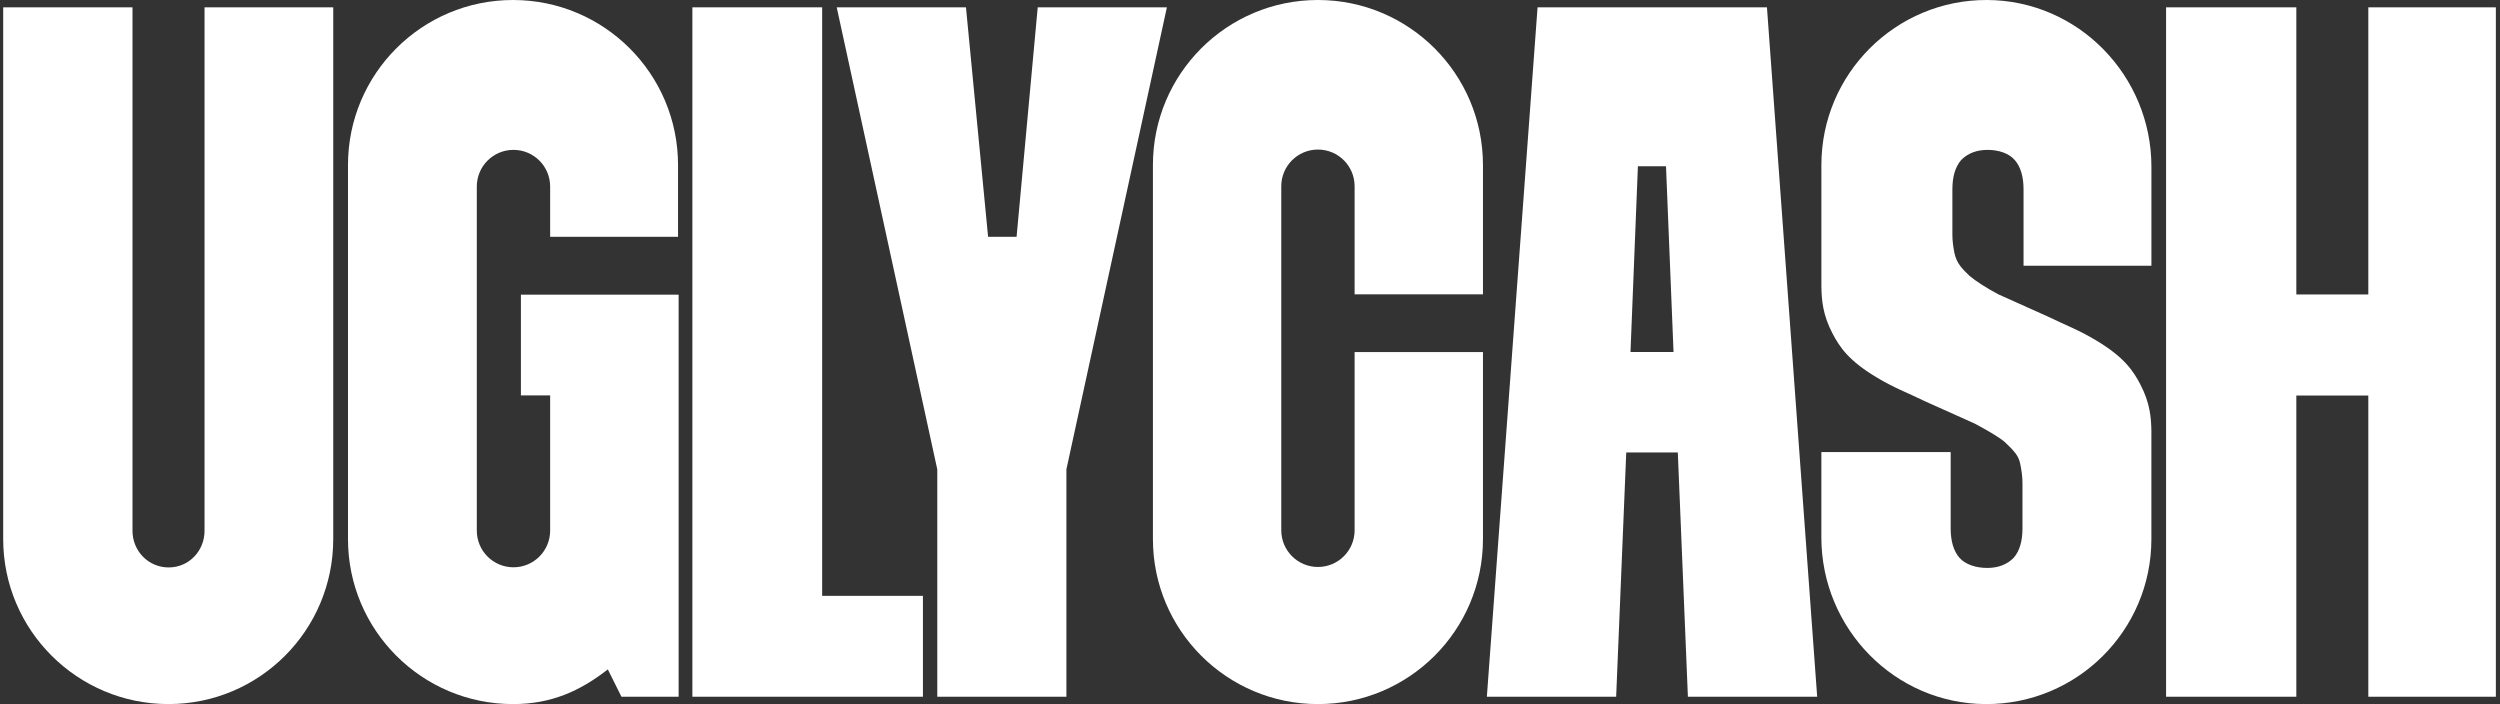
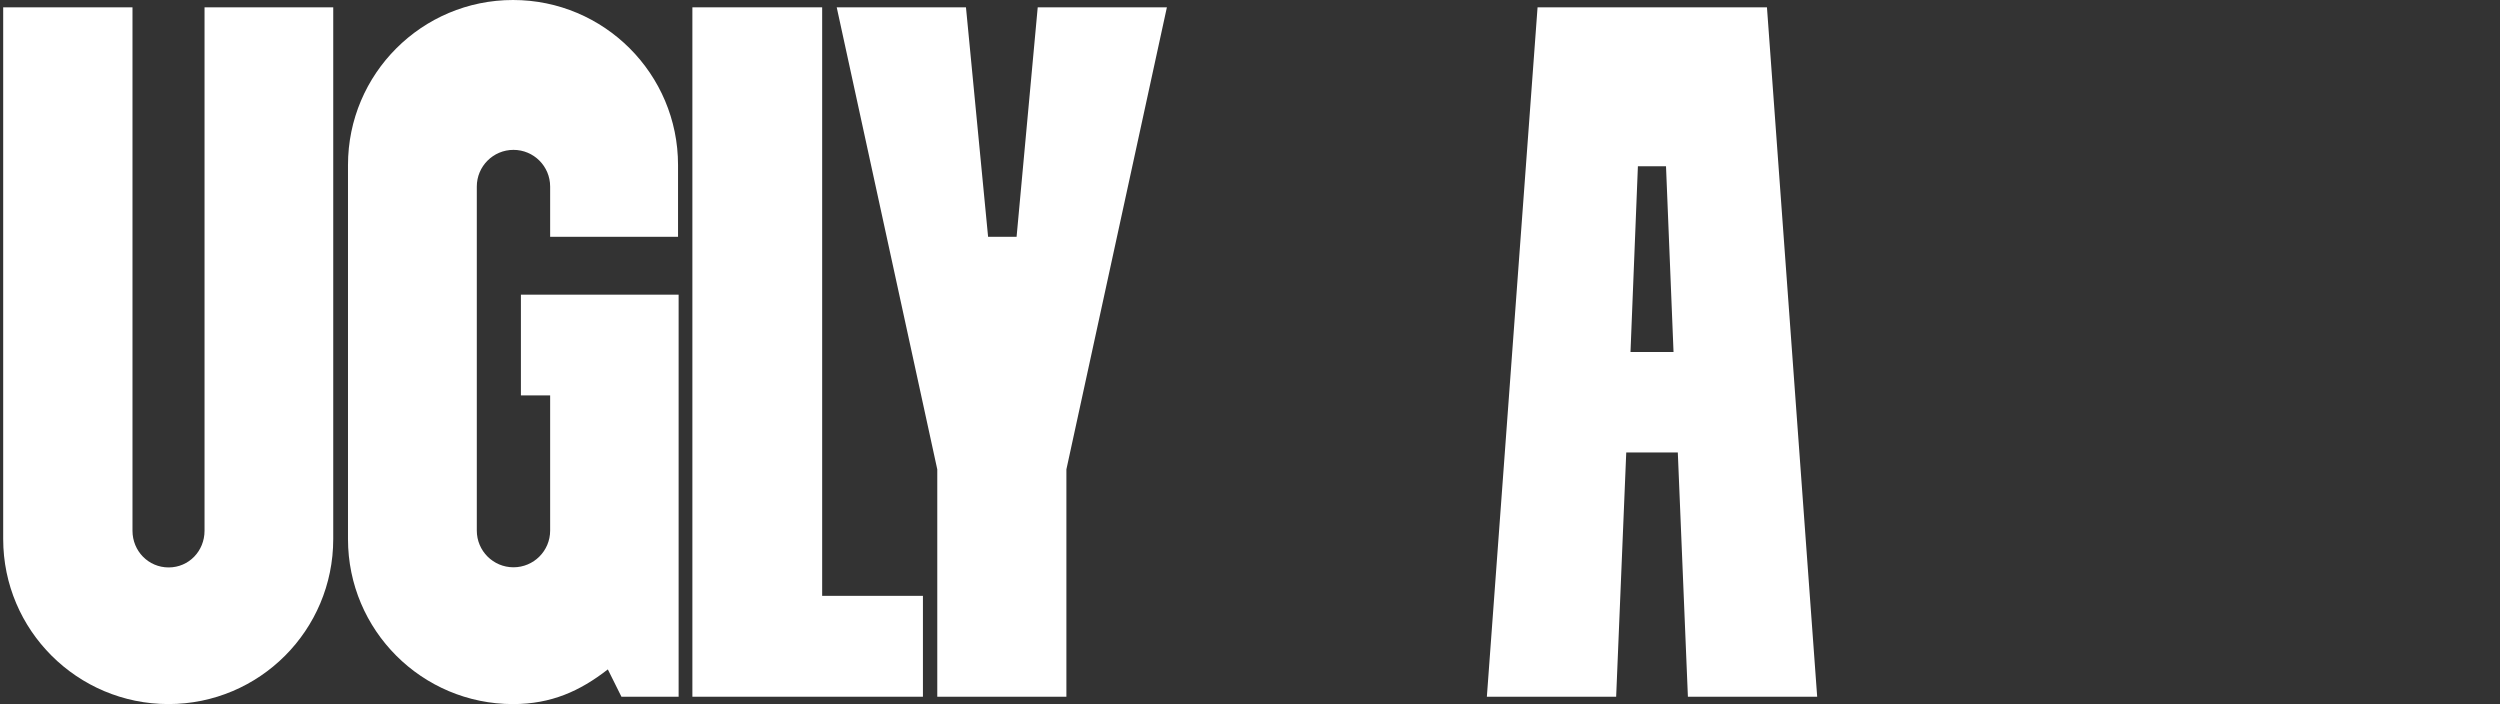
<svg xmlns="http://www.w3.org/2000/svg" width="1566" height="441" viewBox="0 0 1566 441" fill="none">
  <rect x="0" y="0" width="1566" height="441" fill="#333333" stroke="none" />
  <g clip-path="url(#clip0_27_13)">
    <g clip-path="url(#clip1_27_13)">
-       <path d="M1347.64 270.68C1347.56 261.61 1346.75 252.4 1340.75 240.89C1336.15 232.06 1330.43 223.67 1313.19 213.33C1301.7 206.44 1294.81 204.14 1282.54 198.18L1251.67 184.33C1243.85 180.11 1237.87 176.27 1233.73 172.81C1231.55 170.79 1229.59 168.77 1228.01 166.74C1226.11 164.29 1224.84 161.42 1224.24 158.39C1223.55 154.91 1222.97 151.07 1222.97 146.89V118.66C1222.97 110.6 1224.81 104.45 1228.49 100.23C1232.63 96.01 1238.15 93.89 1245.06 93.89C1251.97 93.89 1258.35 96 1262.03 100.23C1265.71 104.45 1267.55 110.6 1267.55 118.66V166.47H1347.65V104.49C1347.65 47.36 1301.78 0.2 1244.65 -8.77378e-05C1187.52 -0.2 1140.92 46.16 1140.92 103.37V178.81C1141 187.93 1141.78 197.17 1147.81 208.74C1152.41 217.57 1158.13 225.96 1175.37 236.3C1186.86 243.19 1193.75 245.49 1206.02 251.45L1236.89 265.3C1244.71 269.52 1251.59 273.36 1255.73 276.82C1258.44 279.34 1260.99 281.85 1262.81 284.37C1264.13 286.19 1265.01 288.29 1265.46 290.5C1266.22 294.18 1266.88 298.26 1266.88 302.75V330.98C1266.88 339.04 1265.04 345.19 1261.36 349.41C1257.22 353.63 1251.7 355.75 1244.79 355.75C1237.88 355.75 1231.1 353.64 1227.42 349.41C1223.74 345.19 1221.9 339.04 1221.9 330.98V283.17H1140.9V336.55C1140.9 393.68 1186.77 440.84 1243.9 441.04C1301.16 441.24 1347.63 394.88 1347.63 337.67V275.65C1347.63 275.11 1347.63 270.68 1347.63 270.68H1347.64Z" fill="white" />
      <path d="M128.12 4.59V332.47C128.12 345.16 118.33 355.44 105.64 355.44C92.95 355.44 82.99 345.16 82.99 332.47V4.59H2V337.66C2 394.75 48.44 441.03 105.53 441.03C162.62 441.03 208.74 394.75 208.74 337.66V4.59H128.13H128.12Z" fill="white" />
-       <path d="M1483.51 4.59V184.46H1438.42V4.59H1356.83V436.43H1438.42V247.77H1483.51V436.43H1563.41V4.59H1483.51Z" fill="white" />
      <path d="M515 373.24V4.59H433.71V436.43H522H578.12V373.24H515Z" fill="white" />
      <path d="M424.72 148.33V103.37C424.72 46.28 378.44 0 321.35 0C264.26 0 217.98 46.28 217.98 103.37V337.67C217.98 394.76 264.26 441.04 321.35 441.04C345.25 441.04 363.24 432.93 380.75 419.31L389.26 436.42H425.09V184.57H326.3V247.68H344.61V332.38C344.61 345.07 334.33 355.35 321.64 355.35C308.95 355.35 298.67 345.07 298.67 332.38V116.85C298.67 104.16 308.95 93.88 321.64 93.88C334.33 93.88 344.61 104.16 344.61 116.85V148.33H424.71H424.72Z" fill="white" />
      <path d="M650.03 4.59L636.79 148.33H618.94L605.08 4.59H524.12L587.11 294.02V436.43H667.99V294.02L730.94 4.59H650.03Z" fill="white" />
-       <path d="M825.55 0C768.47 0 722.19 46.28 722.19 103.37V337.67C722.19 394.76 768.47 441.04 825.56 441.04C882.65 441.04 928.93 394.76 928.93 337.67V220.52H848.53V332.18C848.53 344.87 838.25 355.15 825.56 355.15C812.87 355.15 802.59 344.87 802.59 332.18V116.65C802.59 103.96 812.87 93.68 825.56 93.68C838.25 93.68 848.53 103.96 848.53 116.65V184.36H928.93V103.36C928.92 46.28 882.64 0 825.55 0Z" fill="white" />
      <path d="M1057.29 436.43H1138.28L1106.82 4.59H963.13L931.37 436.43H1012.36L1018.68 283.41H1050.98L1057.3 436.43H1057.29ZM1021.34 220.51L1025.98 104.16H1043.59L1048.3 220.51H1021.34Z" fill="white" />
    </g>
  </g>
  <defs>
    <clipPath id="clip0_27_13">
      <rect width="1566" height="441" fill="white" />
    </clipPath>
    <clipPath id="clip1_27_13">
      <rect width="1561.41" height="441.03" fill="white" transform="translate(2)" />
    </clipPath>
  </defs>
</svg>